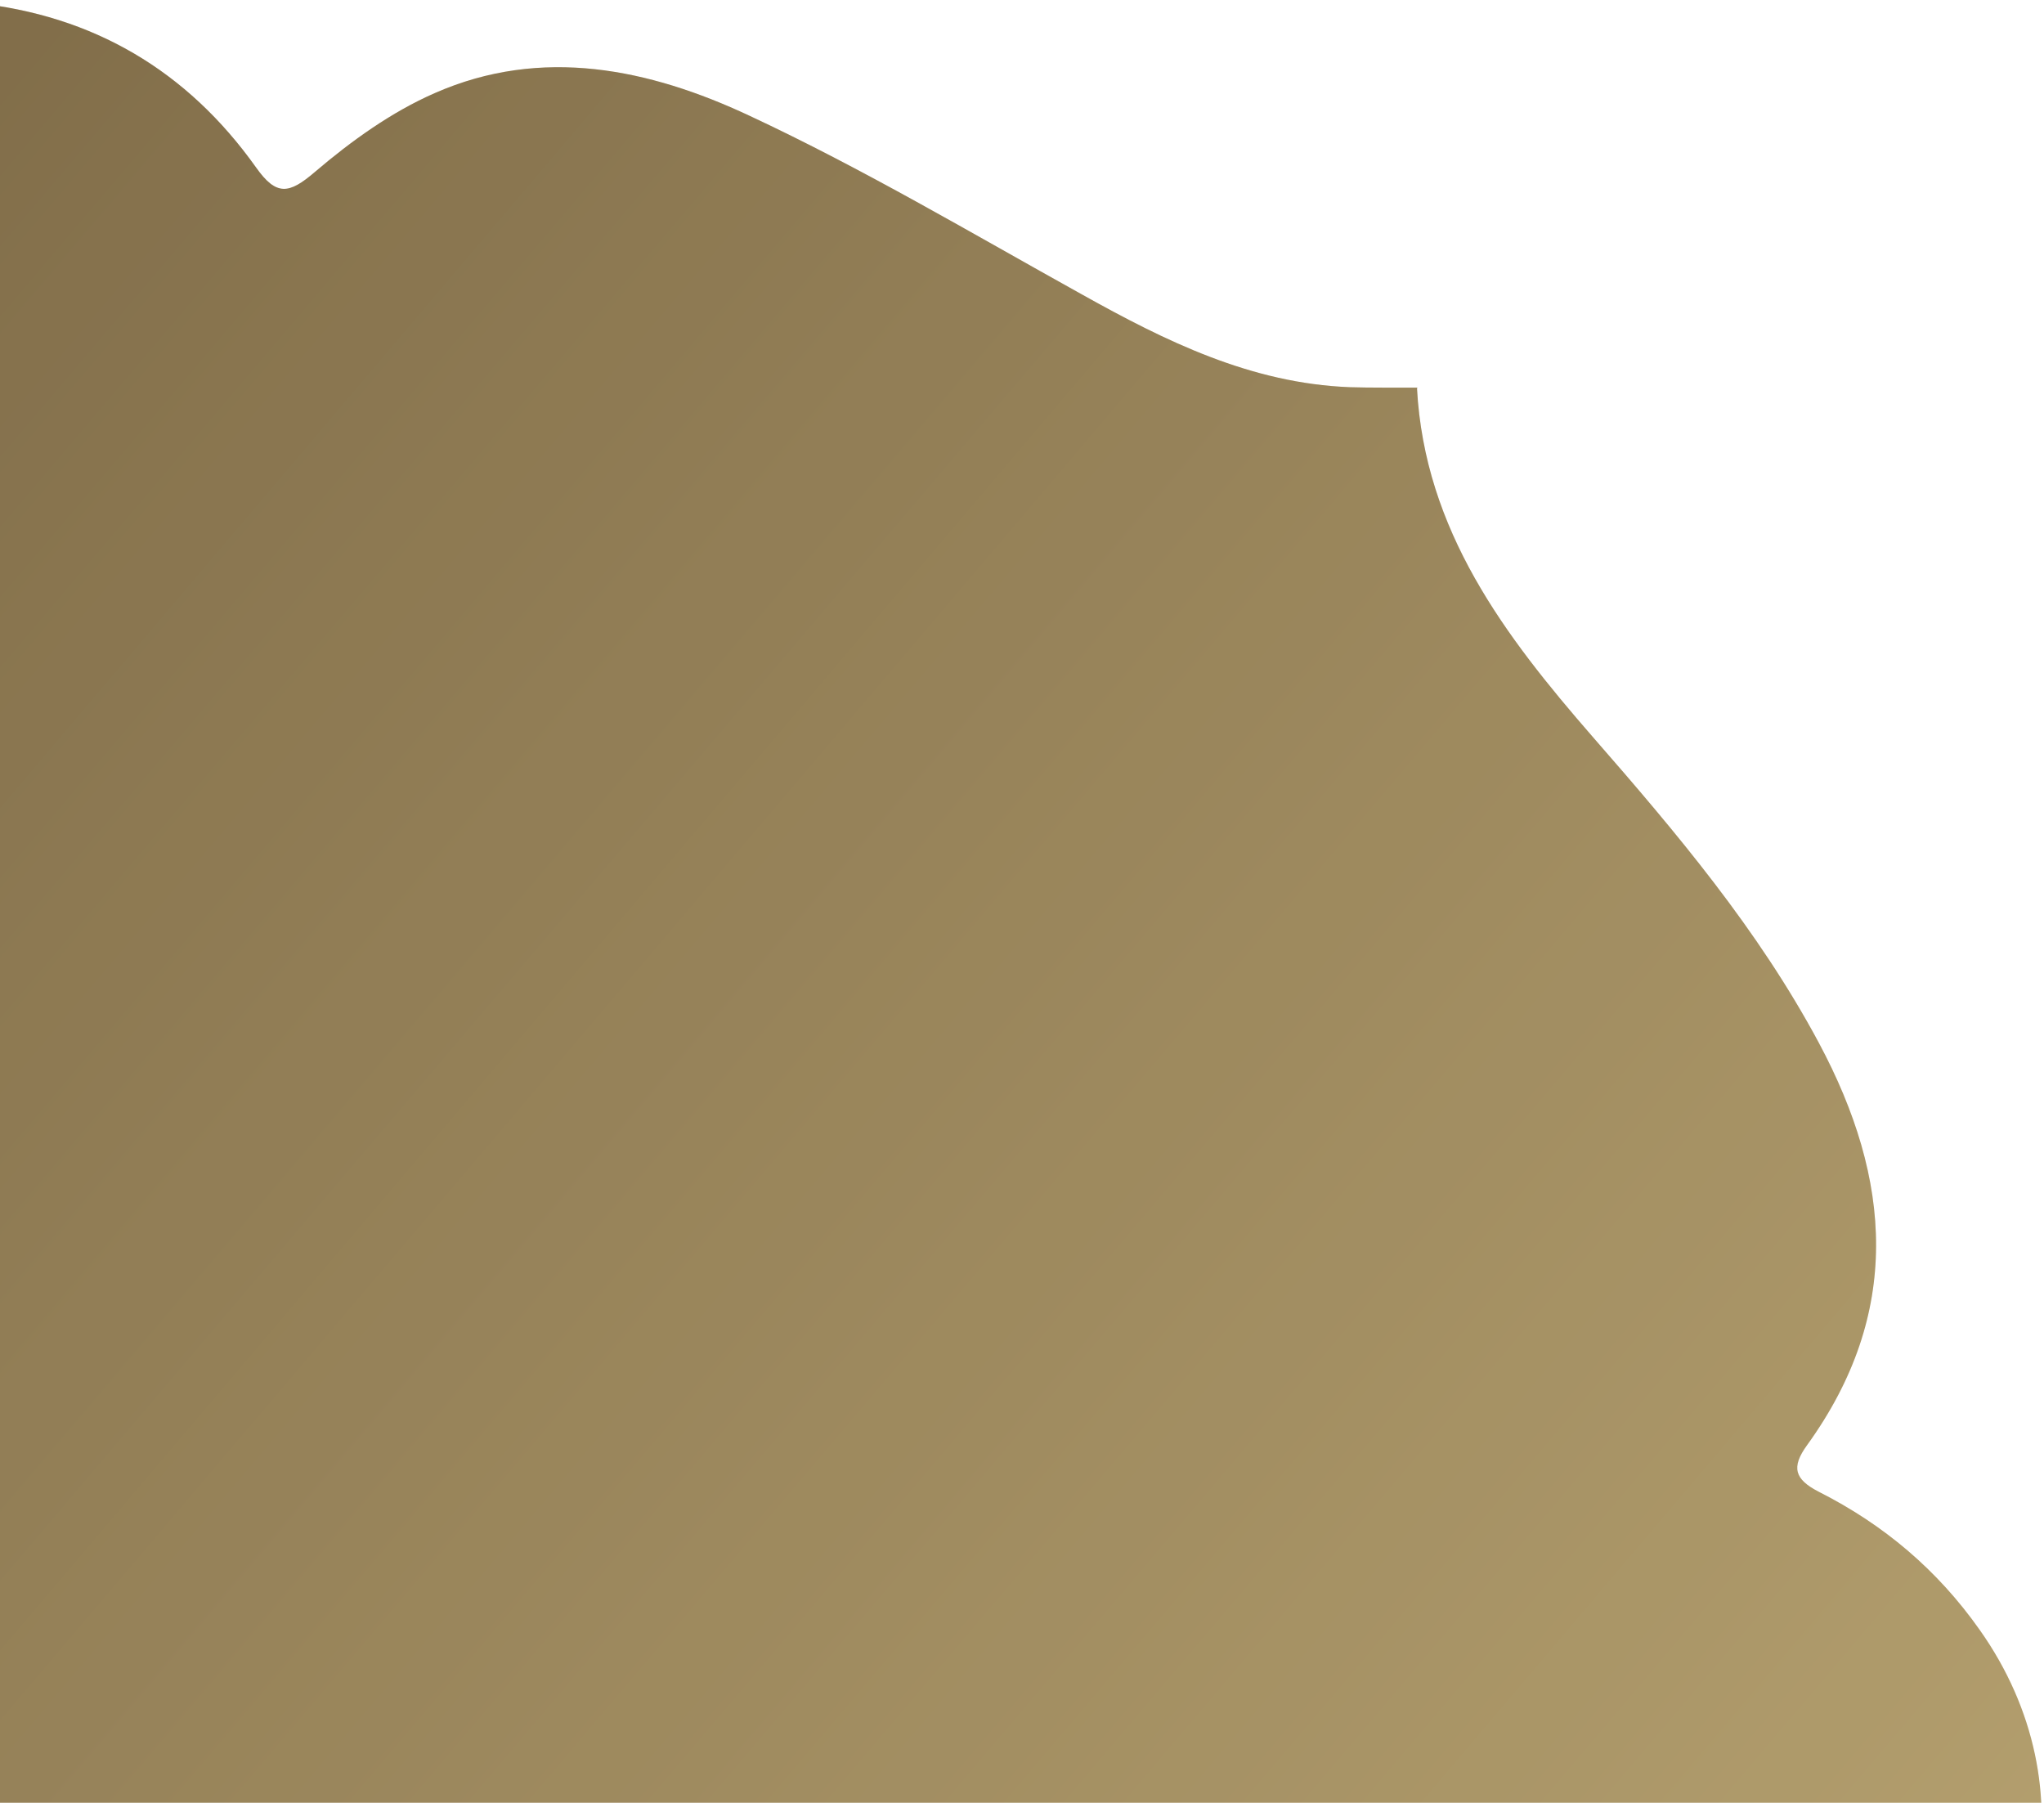
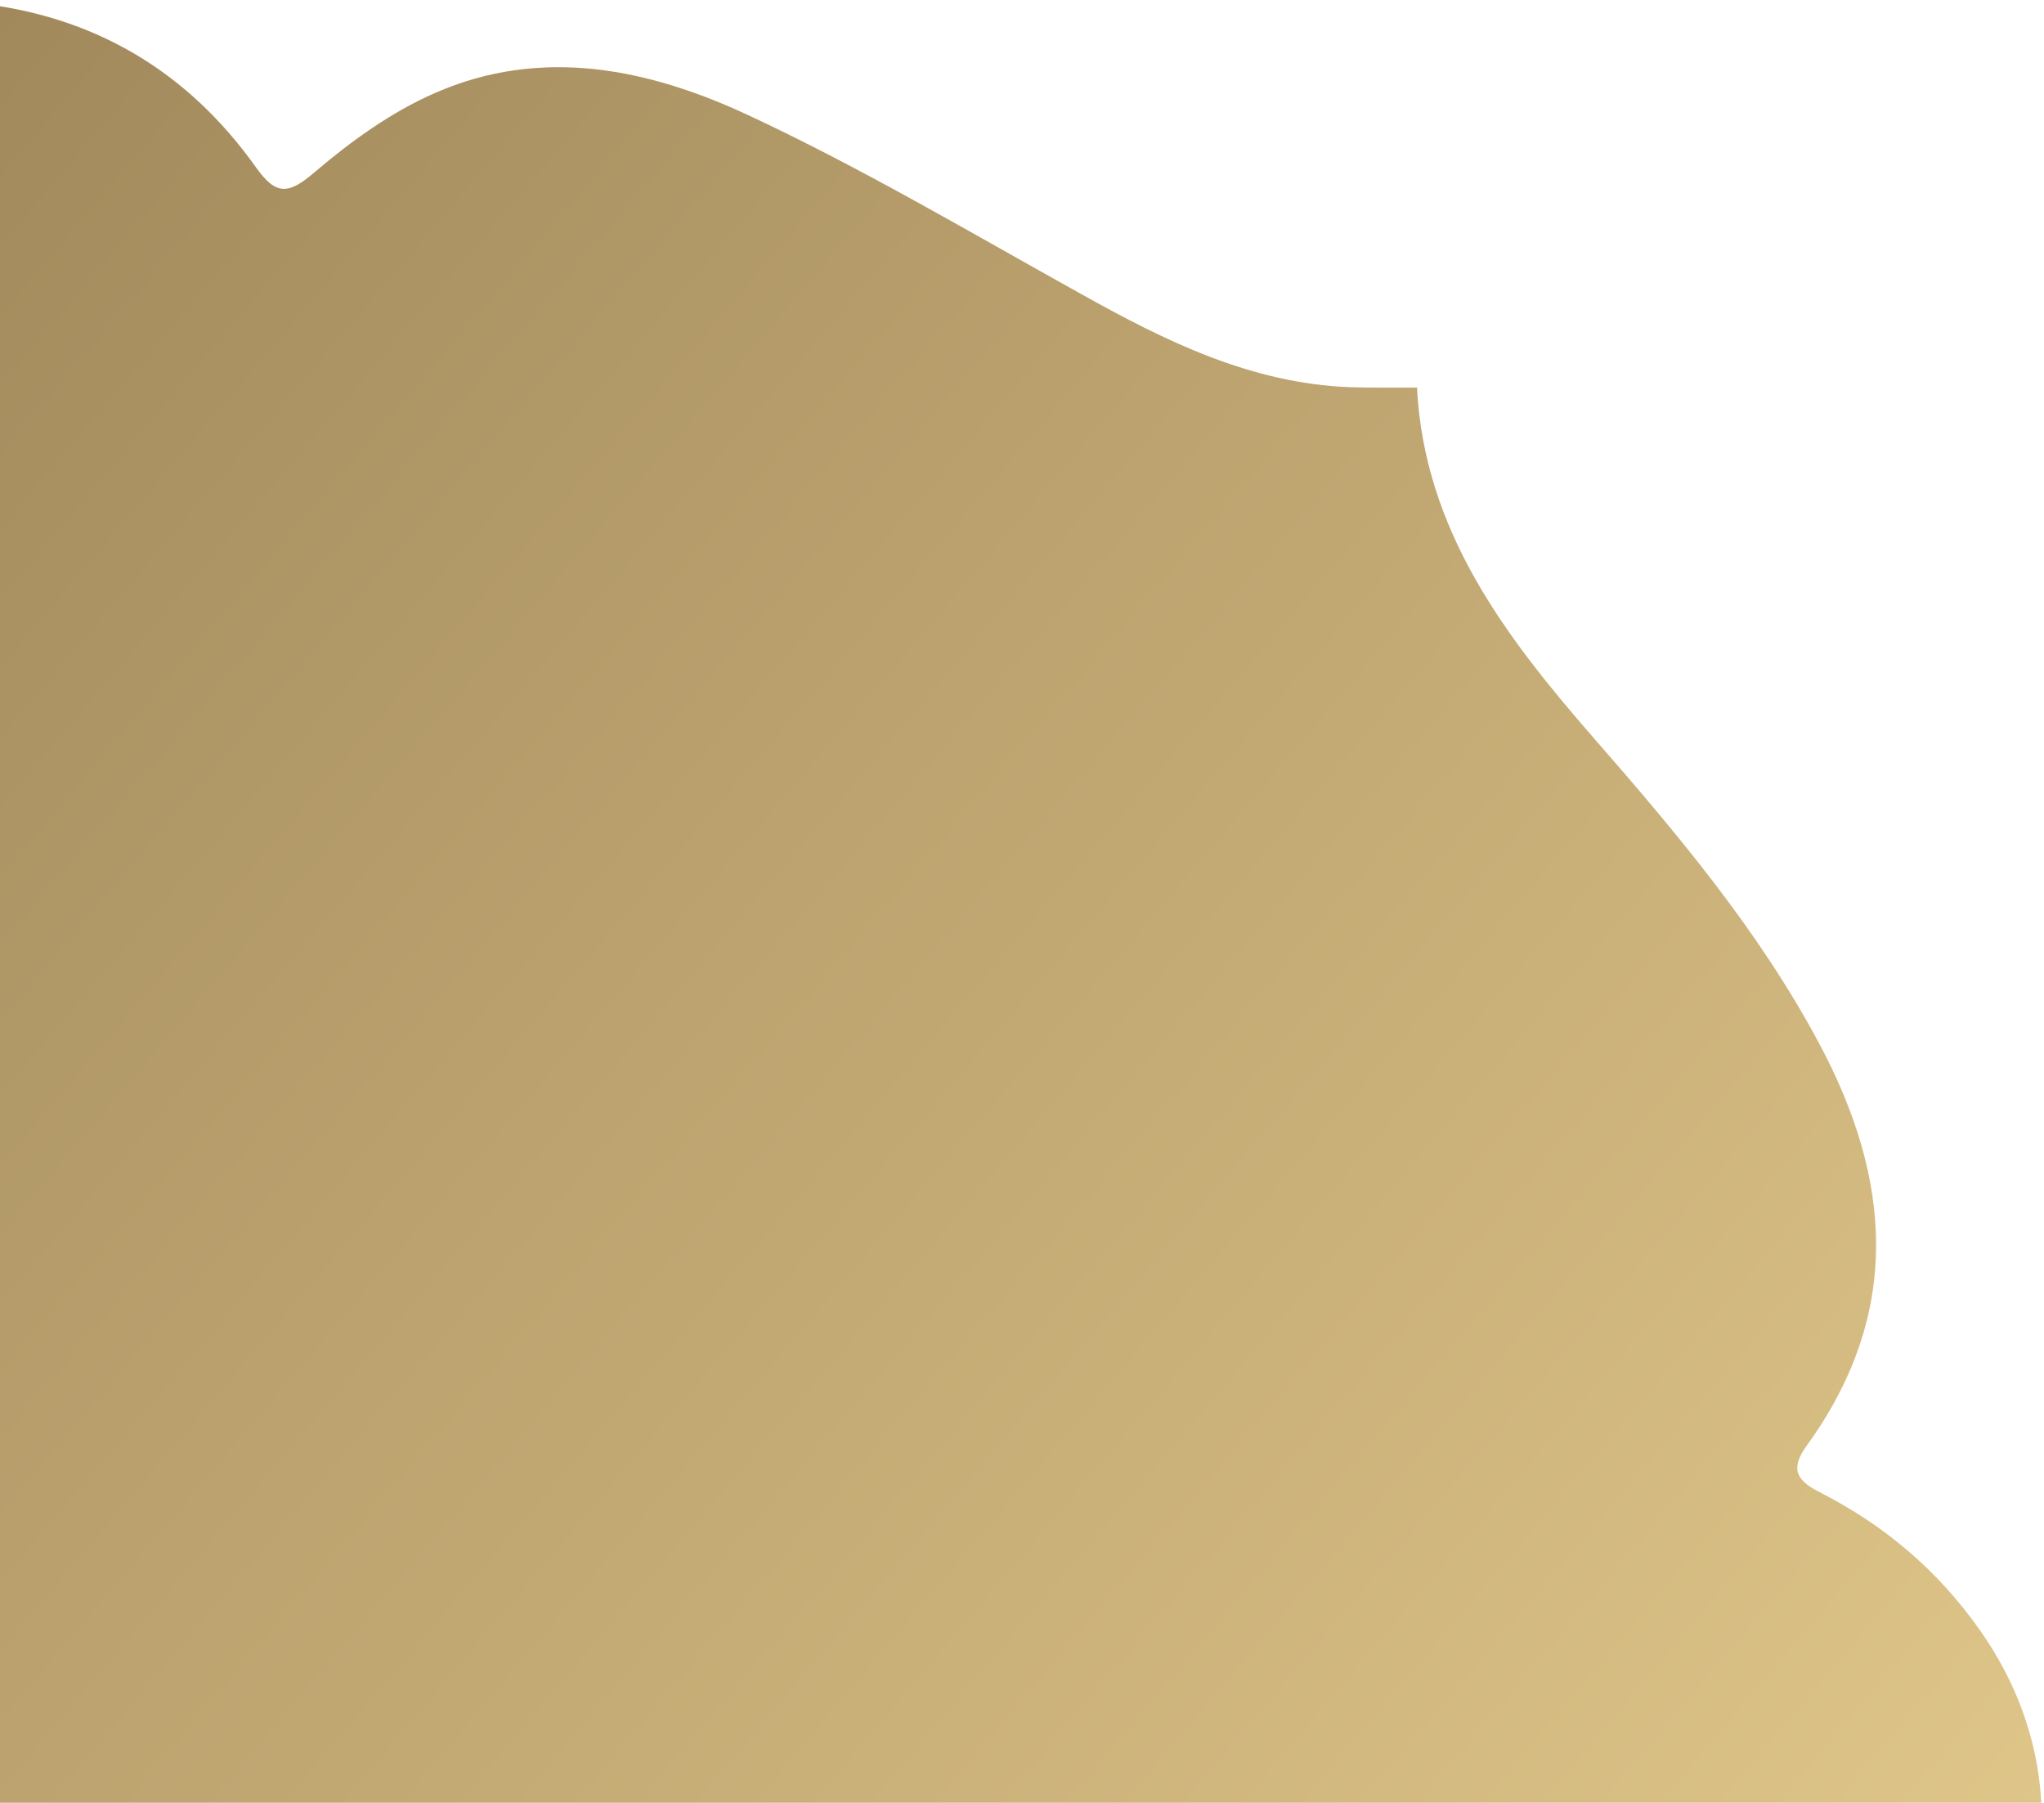
<svg xmlns="http://www.w3.org/2000/svg" width="491" height="433" viewBox="0 0 491 433" fill="none">
  <path d="M340.566 93.112C334.496 93.077 329.407 93.156 324.25 92.998C300.539 92.085 280.038 81.979 259.827 70.685C233.413 56.018 207.267 40.505 179.946 27.757C156.055 16.572 130.162 11.034 104.418 22.371C94.024 26.913 84.366 33.87 75.668 41.282C69.419 46.648 66.403 47.139 61.504 40.214C45.005 17.017 22.435 3.636 -6.104 0.694C-36.894 -2.452 -64.471 15.393 -74.589 44.709C-75.885 48.358 -78.065 51.886 -80.583 54.859C-218.824 218.208 -357.214 381.521 -495.507 544.826C-502.986 553.658 -502.266 561.881 -493.347 569.494C-326.785 710.545 -160.223 851.596 6.287 992.603C22.478 1006.31 18.446 1008 33.11 990.688C161.959 838.641 290.748 686.453 419.545 534.362C429.041 523.148 438.537 511.934 448.086 500.764C449.853 498.678 451.744 496.339 454.125 495.221C491.287 478.239 502.552 429.563 475.537 391.46C465.35 377.012 452.458 366.184 436.951 358.336C431.069 355.326 430.197 352.437 434.116 347.069C456.861 315.549 454.563 283.42 436.908 250.467C422.355 223.277 402.695 200 382.568 176.955C361.522 152.774 342.226 127.477 340.381 93.224L340.566 93.112Z" fill="url(#paint0_linear_2128_14606)" fill-opacity="0.85" />
-   <path d="M340.566 93.112C334.496 93.077 329.407 93.156 324.25 92.998C300.539 92.085 280.038 81.979 259.827 70.685C233.413 56.018 207.267 40.505 179.946 27.757C156.055 16.572 130.162 11.034 104.418 22.371C94.024 26.913 84.366 33.87 75.668 41.282C69.419 46.648 66.403 47.139 61.504 40.214C45.005 17.017 22.435 3.636 -6.104 0.694C-36.894 -2.452 -64.471 15.393 -74.589 44.709C-75.885 48.358 -78.065 51.886 -80.583 54.859C-218.824 218.208 -357.214 381.521 -495.507 544.826C-502.986 553.658 -502.266 561.881 -493.347 569.494C-326.785 710.545 -160.223 851.596 6.287 992.603C22.478 1006.31 18.446 1008 33.11 990.688C161.959 838.641 290.748 686.453 419.545 534.362C429.041 523.148 438.537 511.934 448.086 500.764C449.853 498.678 451.744 496.339 454.125 495.221C491.287 478.239 502.552 429.563 475.537 391.46C465.35 377.012 452.458 366.184 436.951 358.336C431.069 355.326 430.197 352.437 434.116 347.069C456.861 315.549 454.563 283.42 436.908 250.467C422.355 223.277 402.695 200 382.568 176.955C361.522 152.774 342.226 127.477 340.381 93.224L340.566 93.112Z" fill="black" fill-opacity="0.2" />
  <defs>
    <linearGradient id="paint0_linear_2128_14606" x1="204.857" y1="798.589" x2="-332.648" y2="342.191" gradientUnits="userSpaceOnUse">
      <stop stop-color="#DBBD75" />
      <stop offset="1" stop-color="#8E713D" />
    </linearGradient>
  </defs>
</svg>